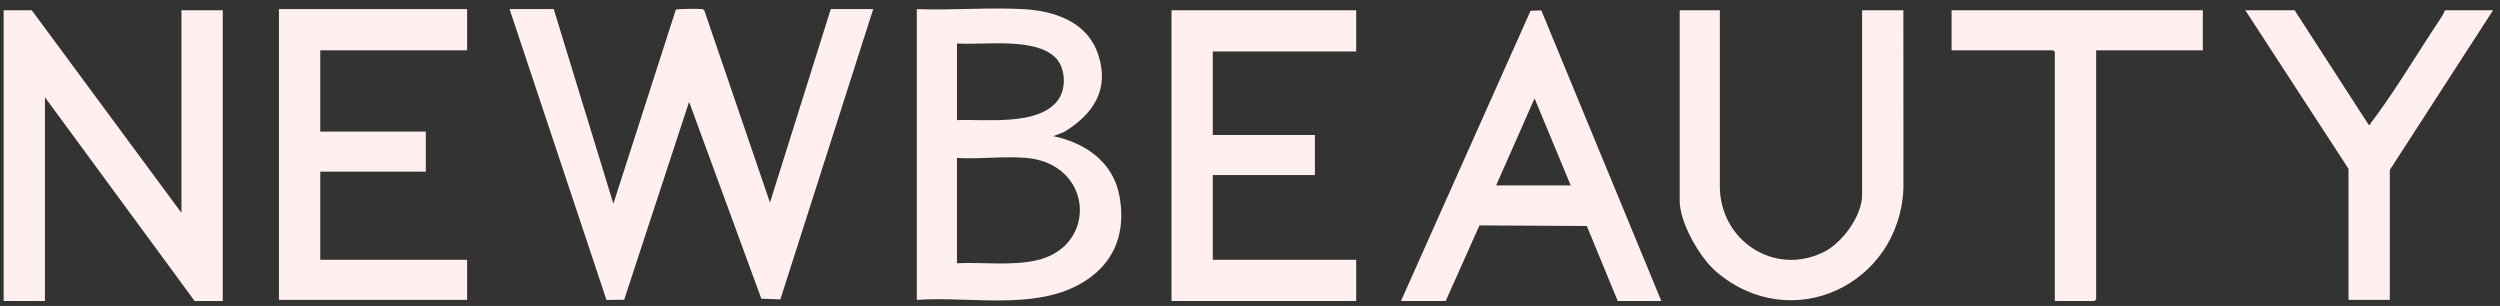
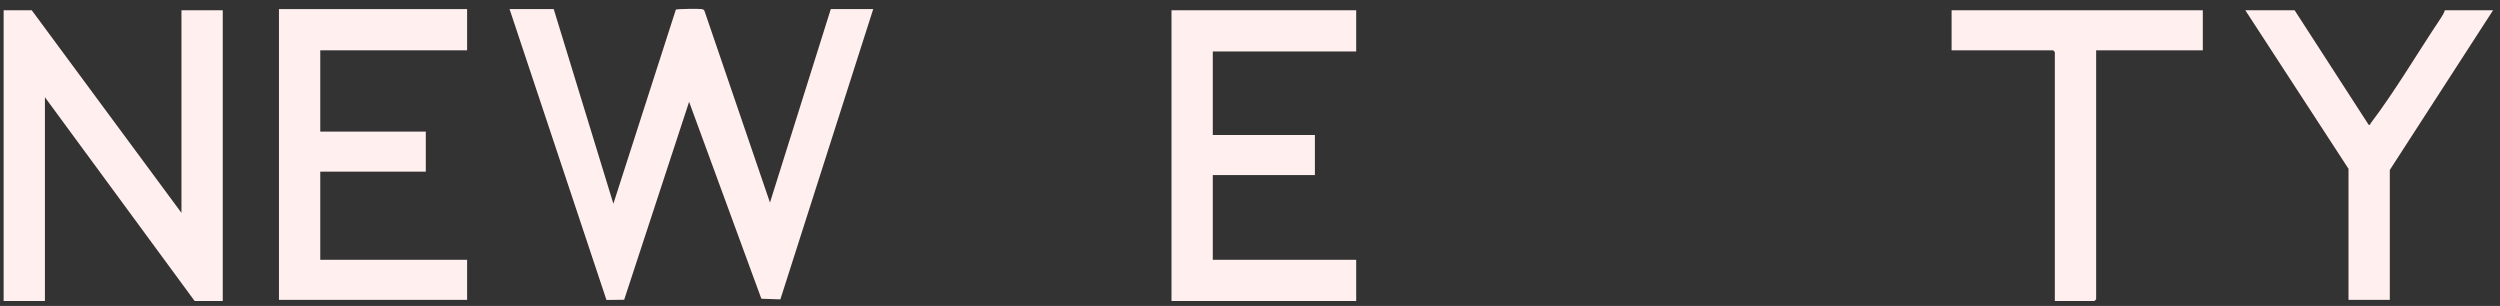
<svg xmlns="http://www.w3.org/2000/svg" width="237" height="29" viewBox="0 0 237 29" fill="none">
  <rect x="0" y="0" width="237" height="29" fill="#333333" stroke="none" />
  <g clip-path="url(#clip0_2280_22219)">
    <path d="M52.493 0.862L58.148 19.313L64.07 0.912C64.177 0.841 66.272 0.817 66.522 0.862C66.644 0.885 66.73 0.915 66.785 1.035L72.993 19.204L78.758 0.862H82.781L73.979 28.38L72.177 28.32L65.327 9.653L59.171 28.417L57.492 28.436L48.306 0.862H52.493Z" fill="#FFEFEE" />
    <path d="M17.202 20.18V0.971H21.117V28.536H18.453L4.259 9.219V28.536H0.345V0.971H3.009L17.202 20.18Z" fill="#FFEFEE" />
-     <path d="M86.913 0.862C90.195 0.988 93.601 0.694 96.869 0.857C99.885 1.007 103.041 2.003 104.1 5.145C105.215 8.452 103.664 10.804 100.908 12.493L99.856 12.906C102.932 13.557 105.56 15.384 106.134 18.635C106.63 21.449 106.035 24.038 103.822 25.928C99.35 29.745 92.337 28.042 86.914 28.427V0.862H86.913ZM90.72 11.389C93.428 11.273 98.553 11.982 100.339 9.429C101.115 8.319 101.015 6.373 100.019 5.422C98.022 3.517 93.271 4.296 90.722 4.119V11.39L90.72 11.389ZM97.299 14.97C95.199 14.785 92.846 15.108 90.719 14.97V24.955C93.197 24.835 95.89 25.229 98.314 24.666C104.105 23.321 103.642 15.528 97.299 14.97Z" fill="#FFEFEE" />
    <path d="M44.282 0.862V4.77H30.361V12.475H40.366V16.273H30.361V24.629H44.282V28.427H26.445V0.862H44.282Z" fill="#FFEFEE" />
    <path d="M128.567 0.971V4.878H114.972V12.8H124.652V16.599H114.972V24.629H128.567V28.536H111.058V0.971H128.567Z" fill="#FFEFEE" />
-     <path d="M163.041 0.971V17.629C163.025 22.781 168.186 26.225 172.902 23.889C174.639 23.029 176.527 20.466 176.527 18.498V0.971H180.441L180.446 17.851C180.079 26.948 169.883 31.853 162.714 25.771C161.138 24.434 159.235 21.12 159.235 19.041V0.971H163.041Z" fill="#FFEFEE" />
-     <path d="M157.495 28.537H153.363L150.431 21.424L140.253 21.367L137.051 28.537H132.81L145.096 1.024L146.116 0.985L157.495 28.535V28.537ZM148.903 17.575L145.477 9.326L141.834 17.575H148.903Z" fill="#FFEFEE" />
    <path d="M208.827 0.971V4.77H198.714V28.374L198.55 28.536H194.798V4.932L194.635 4.77H185.011V0.971H208.827Z" fill="#FFEFEE" />
    <path d="M217.529 0.971L224.544 11.825C224.753 11.874 224.684 11.756 224.737 11.688C227.027 8.683 229.209 4.973 231.342 1.789C231.504 1.546 231.688 1.253 231.774 0.973H236.342L226.553 16.112V28.43H222.639V16.003L212.853 0.971H217.529Z" fill="#FFEFEE" />
  </g>
  <defs>
    <clipPath id="clip0_2280_22219">
      <rect width="235.998" height="27.729" fill="white" transform="translate(0.345 0.808)" />
    </clipPath>
  </defs>
</svg>